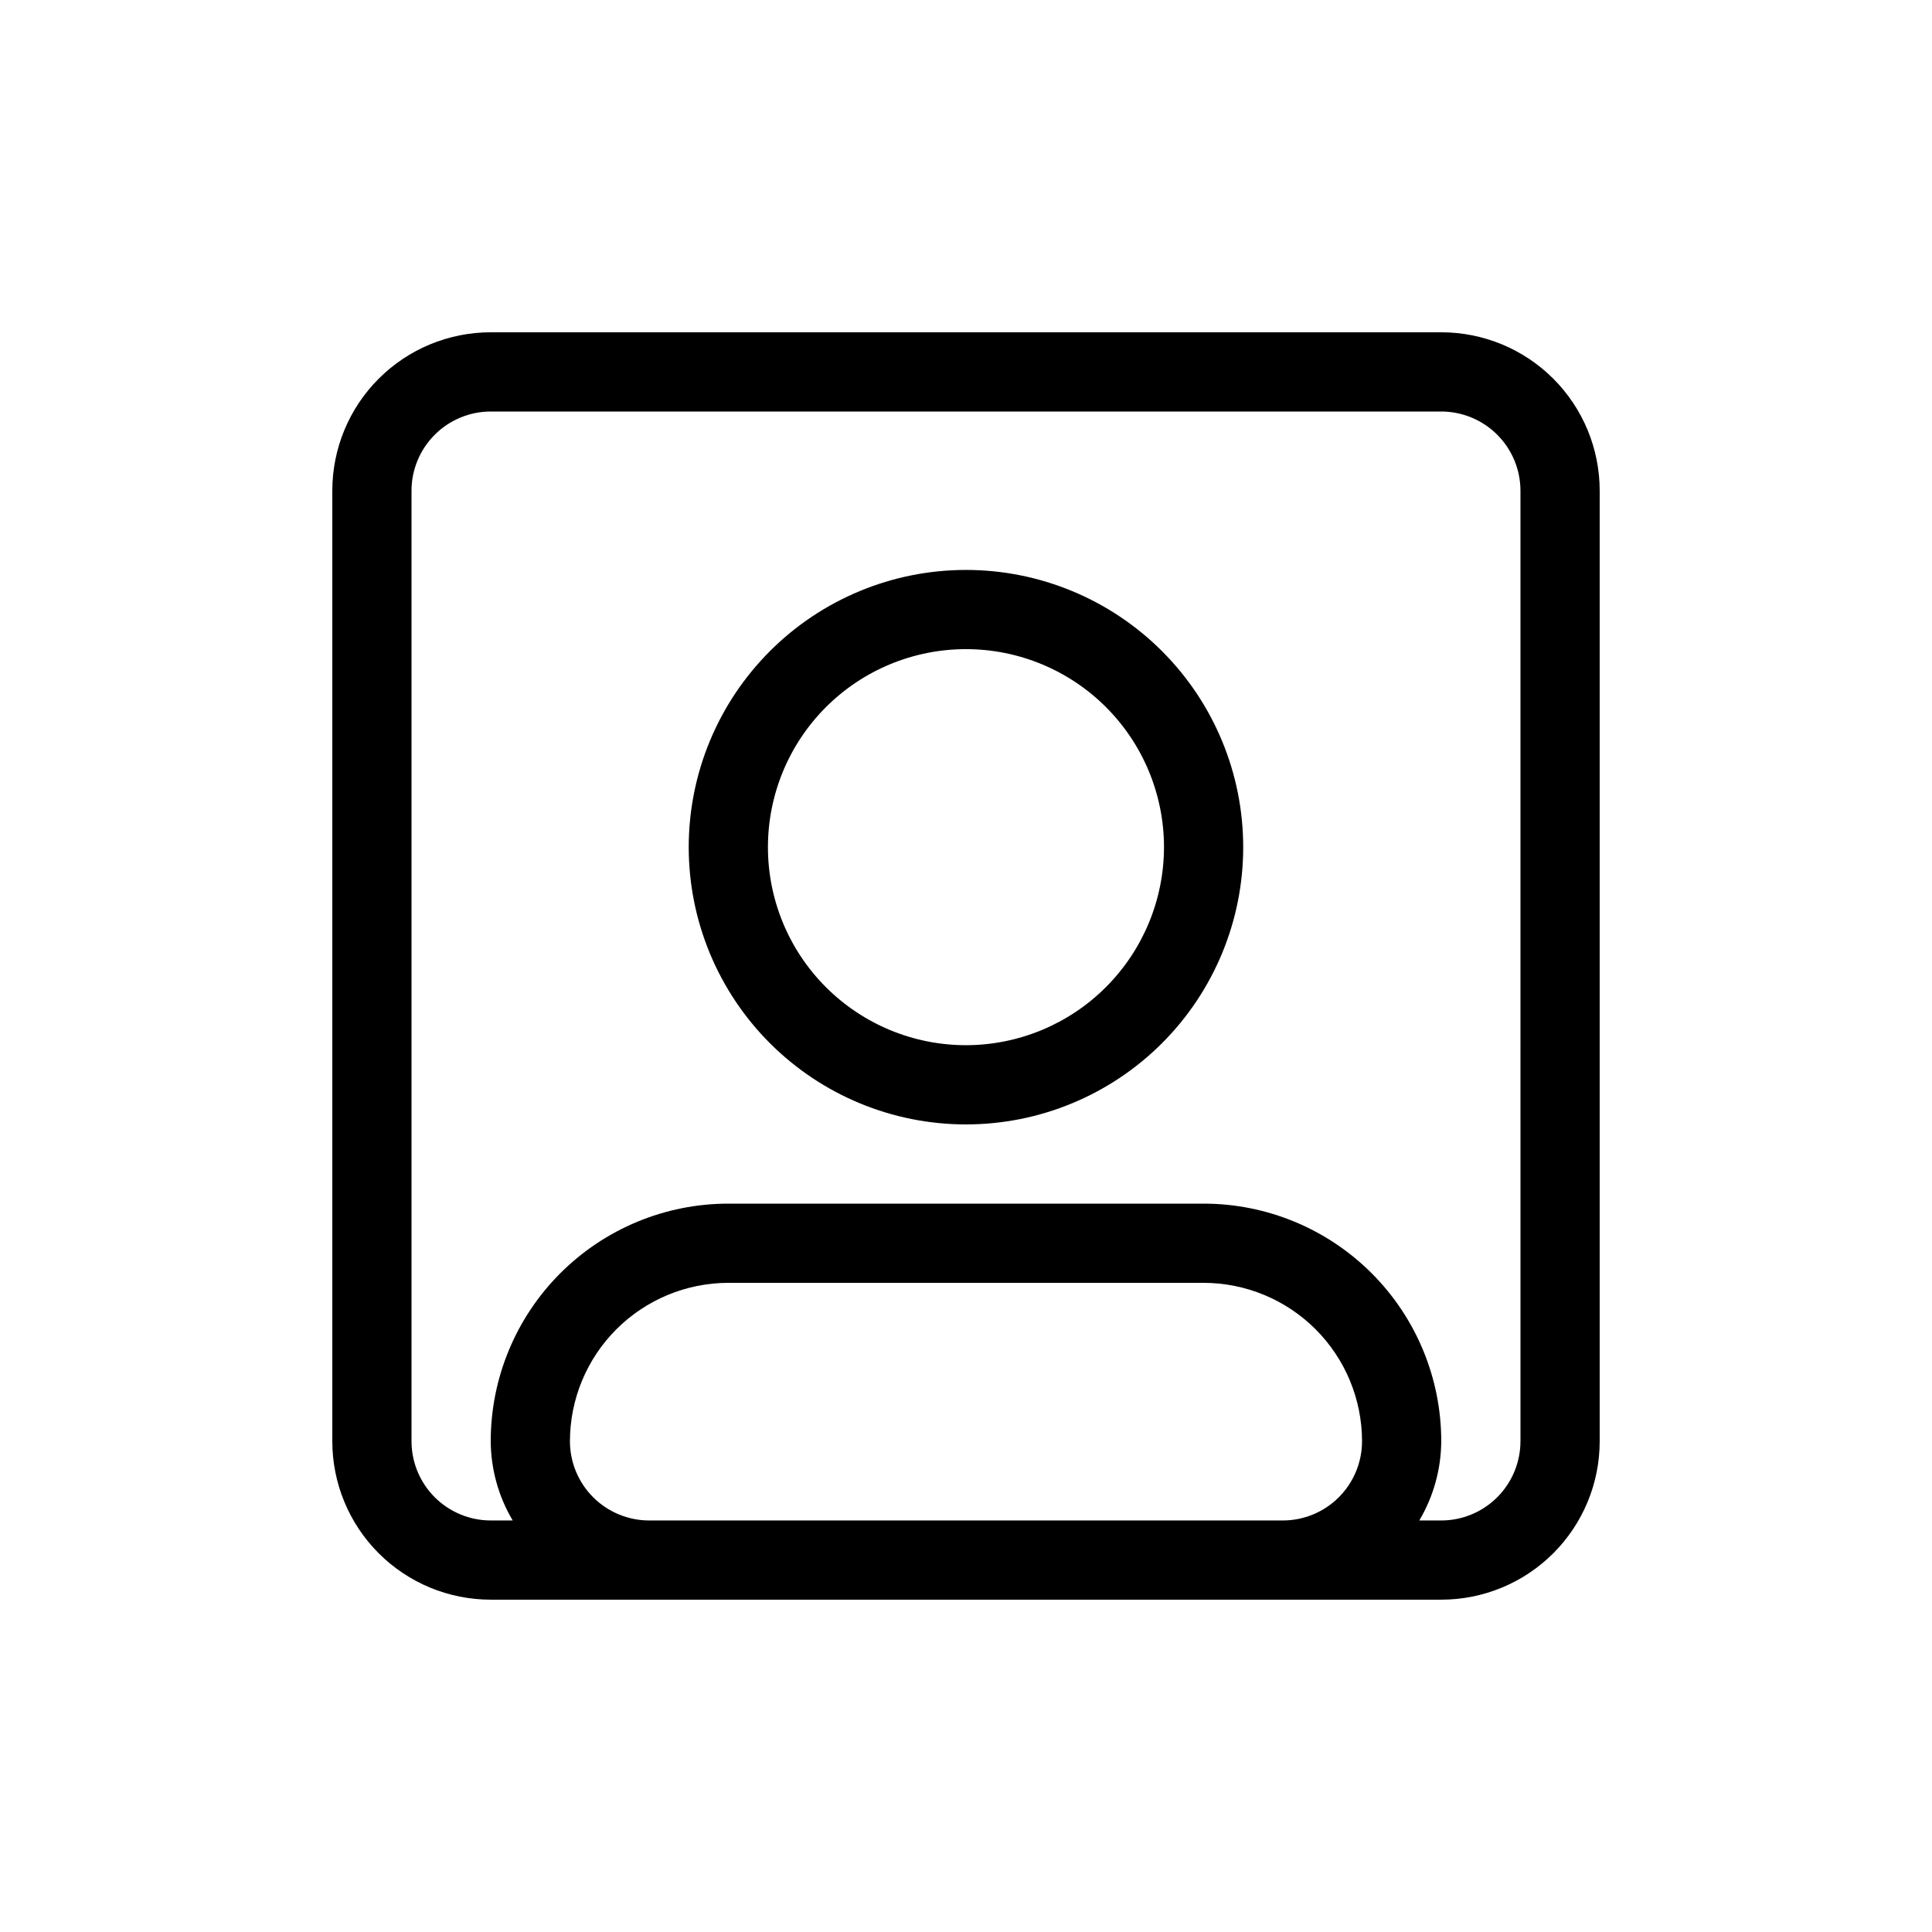
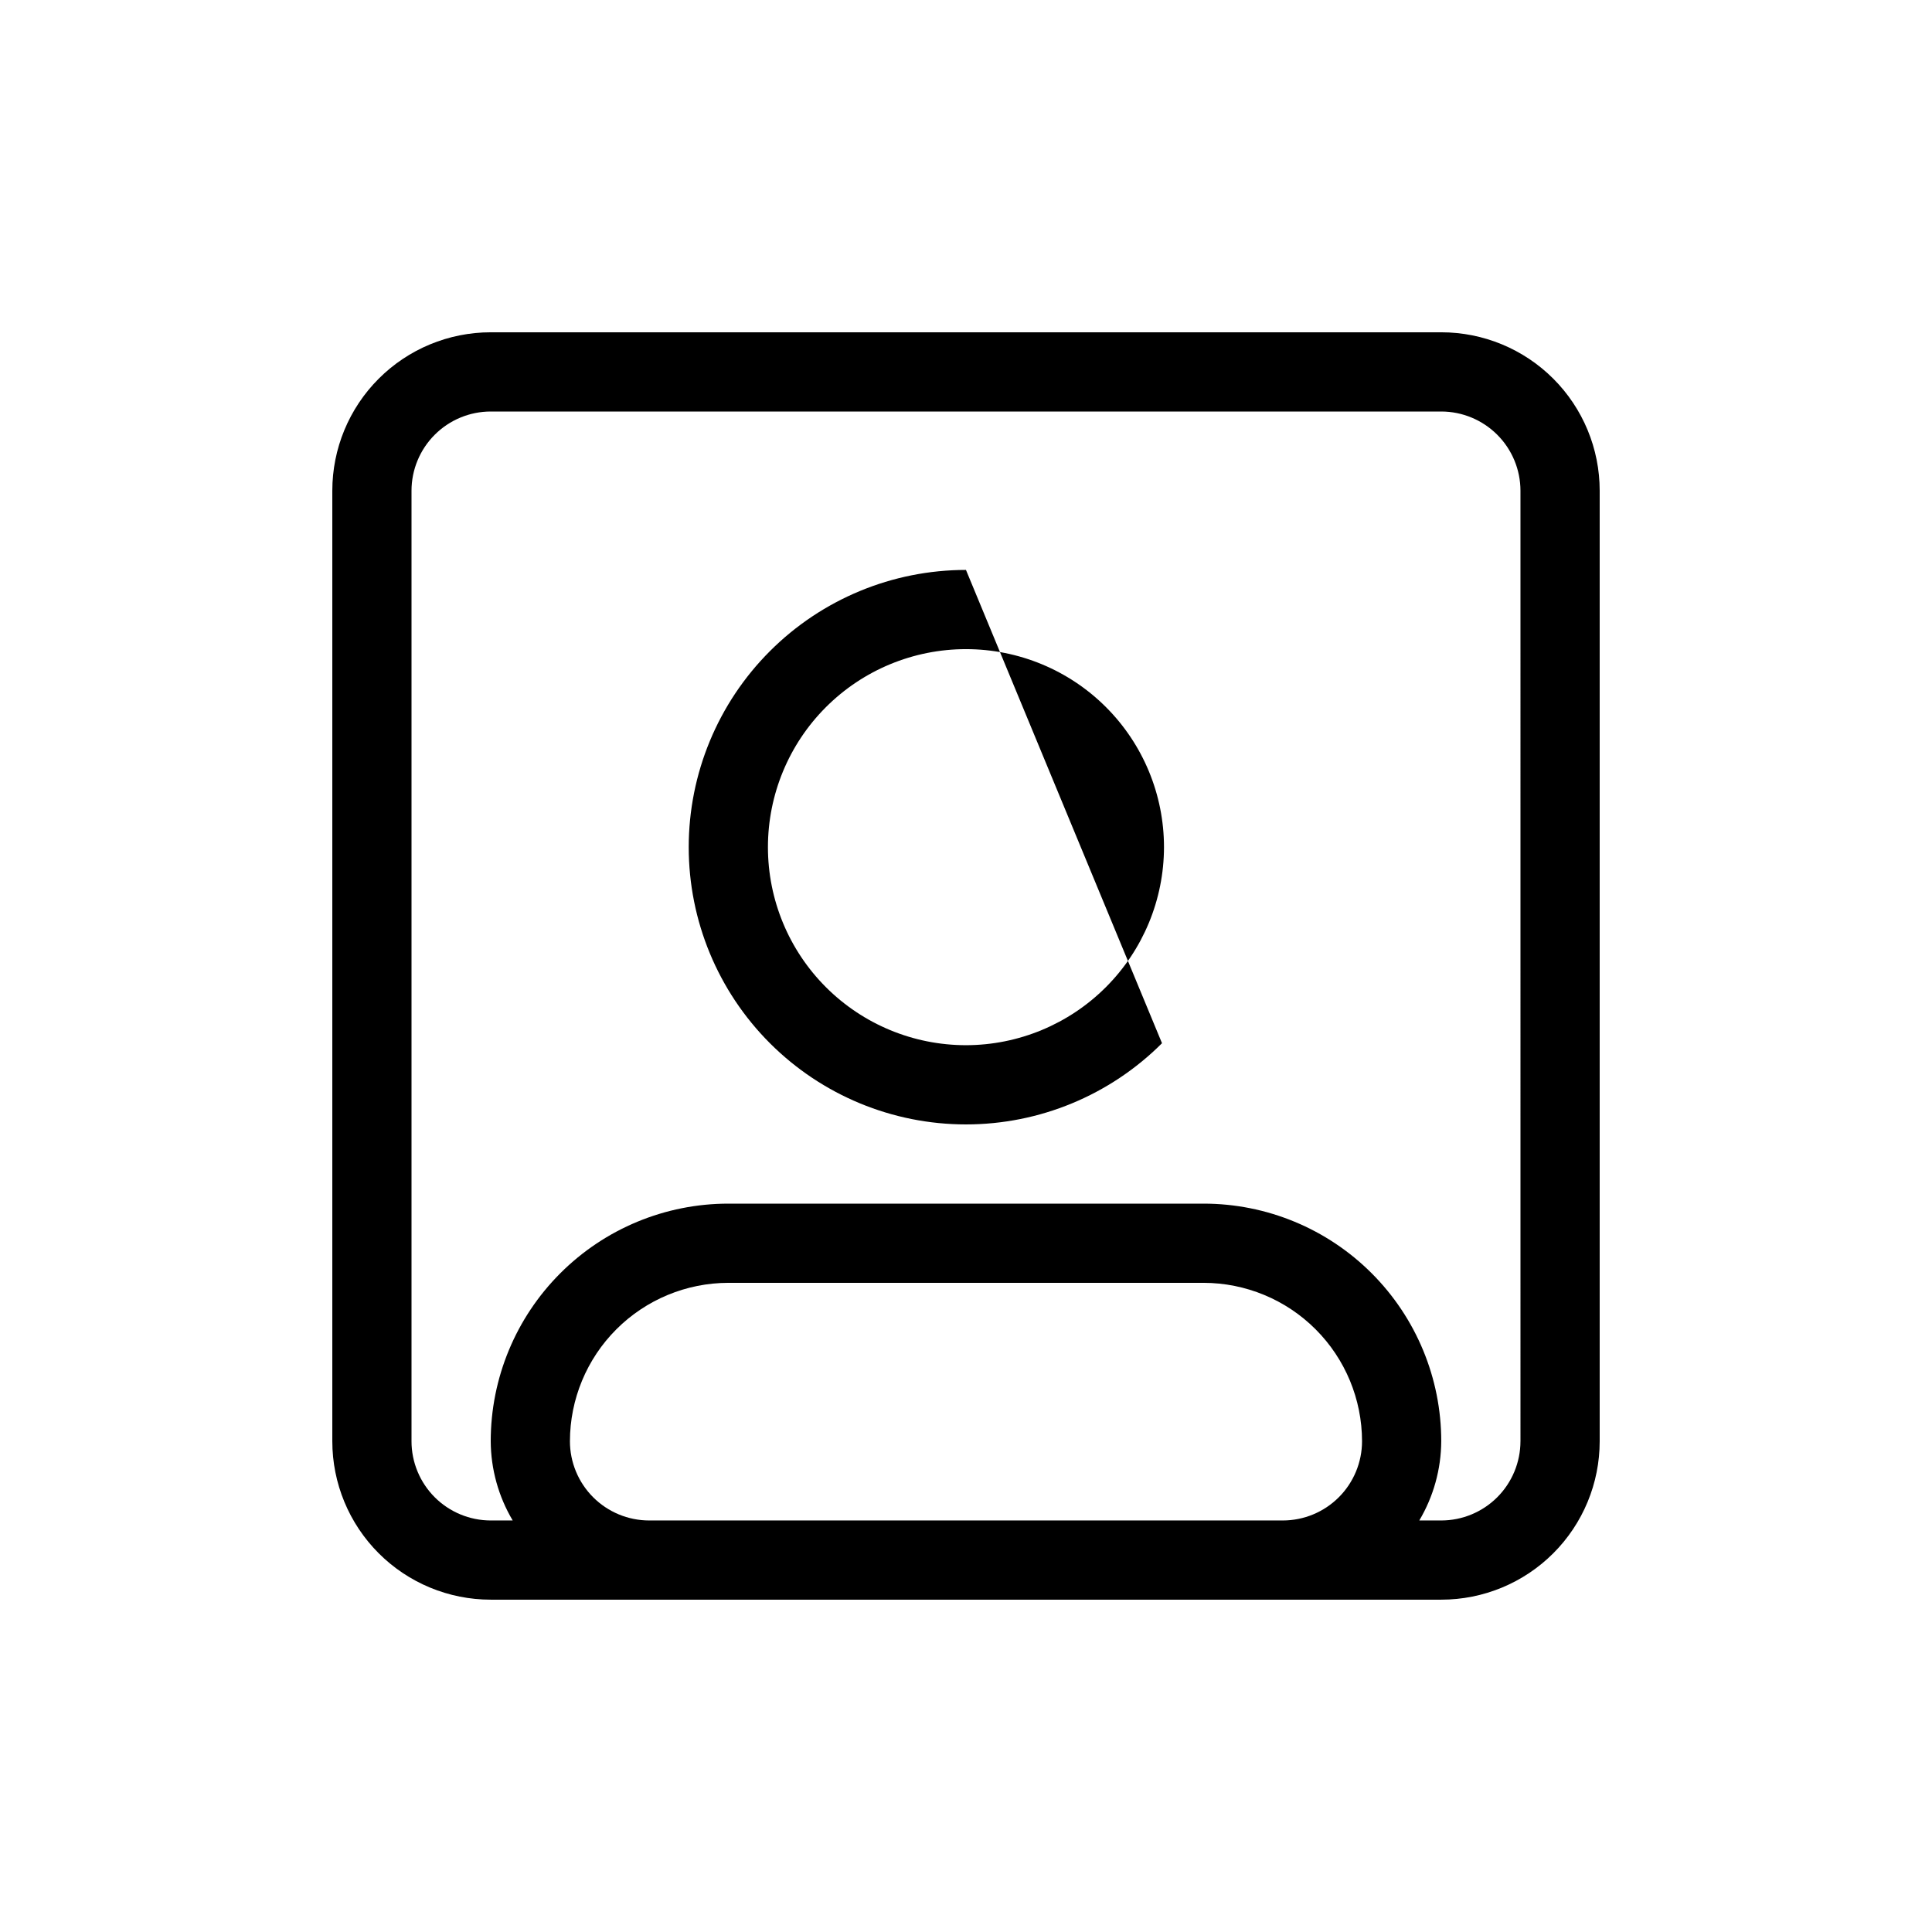
<svg xmlns="http://www.w3.org/2000/svg" fill="#000000" width="800px" height="800px" version="1.1" viewBox="144 144 512 512">
-   <path d="m525.95 232.06h-251.9c-11.137 0-21.816 4.422-29.688 12.297-7.875 7.871-12.297 18.551-12.297 29.688v251.9c0 11.137 4.422 21.816 12.297 29.688 7.871 7.875 18.551 12.297 29.688 12.297h251.9c11.137 0 21.816-4.422 29.688-12.297 7.875-7.871 12.297-18.551 12.297-29.688v-251.9c0-11.137-4.422-21.816-12.297-29.688-7.871-7.875-18.551-12.297-29.688-12.297zm-209.92 314.88c-5.566-0.004-10.902-2.219-14.836-6.152-3.938-3.938-6.152-9.273-6.156-14.84 0.012-11.129 4.438-21.801 12.309-29.672s18.543-12.297 29.676-12.312h125.95c11.129 0.016 21.801 4.441 29.672 12.312 7.871 7.871 12.297 18.543 12.309 29.672-0.004 5.566-2.219 10.902-6.152 14.84-3.938 3.934-9.273 6.148-14.84 6.152zm230.91-20.992h-0.004c-0.004 5.566-2.219 10.902-6.152 14.84-3.938 3.934-9.273 6.148-14.84 6.152h-5.824 0.004c3.773-6.352 5.781-13.602 5.82-20.992 0-16.699-6.633-32.719-18.445-44.527-11.809-11.812-27.828-18.445-44.527-18.445h-125.95c-16.703 0-32.723 6.633-44.531 18.445-11.812 11.809-18.445 27.828-18.445 44.527 0.039 7.391 2.051 14.641 5.824 20.992h-5.824c-5.566-0.004-10.902-2.219-14.836-6.152-3.938-3.938-6.152-9.273-6.156-14.84v-251.9c0.004-5.566 2.219-10.902 6.156-14.836 3.934-3.938 9.27-6.152 14.836-6.156h251.9c5.566 0.004 10.902 2.219 14.84 6.156 3.934 3.934 6.148 9.27 6.152 14.836zm-146.95-230.91c-19.484 0-38.176 7.738-51.953 21.52-13.777 13.777-21.52 32.465-21.52 51.953 0 19.484 7.742 38.172 21.52 51.953 13.777 13.777 32.469 21.52 51.953 21.52s38.172-7.742 51.953-21.52c13.777-13.781 21.52-32.469 21.52-51.953 0-19.488-7.742-38.176-21.52-51.953-13.781-13.781-32.469-21.52-51.953-21.52zm0 125.95c-13.918 0-27.266-5.531-37.109-15.371-9.844-9.844-15.371-23.191-15.371-37.109s5.527-27.27 15.371-37.109c9.844-9.844 23.191-15.371 37.109-15.371s27.266 5.527 37.109 15.371c9.84 9.84 15.371 23.191 15.371 37.109-0.016 13.914-5.551 27.25-15.391 37.09-9.836 9.84-23.176 15.375-37.09 15.391z" />
+   <path d="m525.95 232.06h-251.9c-11.137 0-21.816 4.422-29.688 12.297-7.875 7.871-12.297 18.551-12.297 29.688v251.9c0 11.137 4.422 21.816 12.297 29.688 7.871 7.875 18.551 12.297 29.688 12.297h251.9c11.137 0 21.816-4.422 29.688-12.297 7.875-7.871 12.297-18.551 12.297-29.688v-251.9c0-11.137-4.422-21.816-12.297-29.688-7.871-7.875-18.551-12.297-29.688-12.297zm-209.92 314.88c-5.566-0.004-10.902-2.219-14.836-6.152-3.938-3.938-6.152-9.273-6.156-14.84 0.012-11.129 4.438-21.801 12.309-29.672s18.543-12.297 29.676-12.312h125.95c11.129 0.016 21.801 4.441 29.672 12.312 7.871 7.871 12.297 18.543 12.309 29.672-0.004 5.566-2.219 10.902-6.152 14.84-3.938 3.934-9.273 6.148-14.84 6.152zm230.91-20.992h-0.004c-0.004 5.566-2.219 10.902-6.152 14.84-3.938 3.934-9.273 6.148-14.84 6.152h-5.824 0.004c3.773-6.352 5.781-13.602 5.82-20.992 0-16.699-6.633-32.719-18.445-44.527-11.809-11.812-27.828-18.445-44.527-18.445h-125.95c-16.703 0-32.723 6.633-44.531 18.445-11.812 11.809-18.445 27.828-18.445 44.527 0.039 7.391 2.051 14.641 5.824 20.992h-5.824c-5.566-0.004-10.902-2.219-14.836-6.152-3.938-3.938-6.152-9.273-6.156-14.84v-251.9c0.004-5.566 2.219-10.902 6.156-14.836 3.934-3.938 9.27-6.152 14.836-6.156h251.9c5.566 0.004 10.902 2.219 14.84 6.156 3.934 3.934 6.148 9.27 6.152 14.836zm-146.95-230.91c-19.484 0-38.176 7.738-51.953 21.52-13.777 13.777-21.52 32.465-21.52 51.953 0 19.484 7.742 38.172 21.52 51.953 13.777 13.777 32.469 21.52 51.953 21.52s38.172-7.742 51.953-21.52zm0 125.95c-13.918 0-27.266-5.531-37.109-15.371-9.844-9.844-15.371-23.191-15.371-37.109s5.527-27.27 15.371-37.109c9.844-9.844 23.191-15.371 37.109-15.371s27.266 5.527 37.109 15.371c9.84 9.84 15.371 23.191 15.371 37.109-0.016 13.914-5.551 27.25-15.391 37.09-9.836 9.84-23.176 15.375-37.09 15.391z" />
</svg>